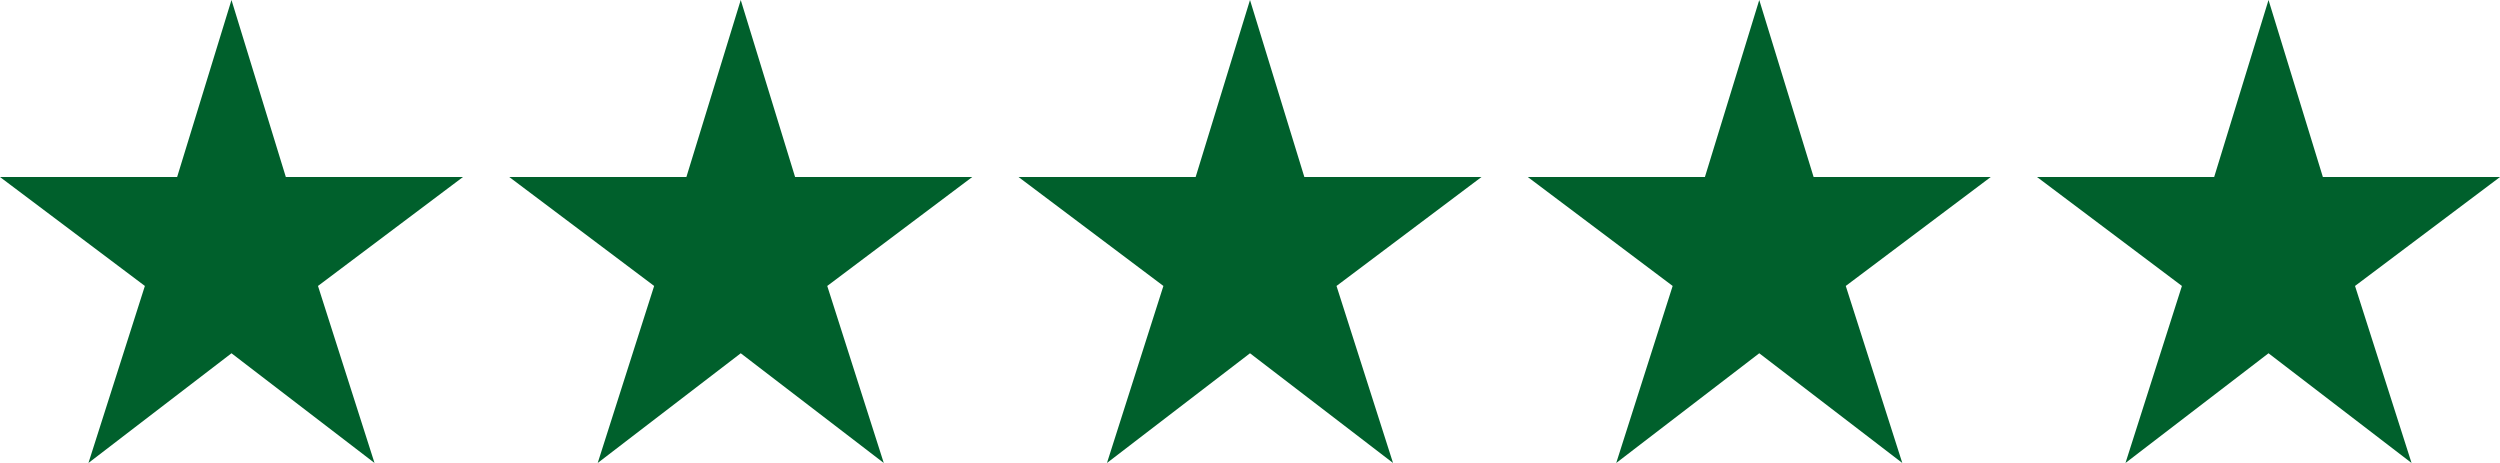
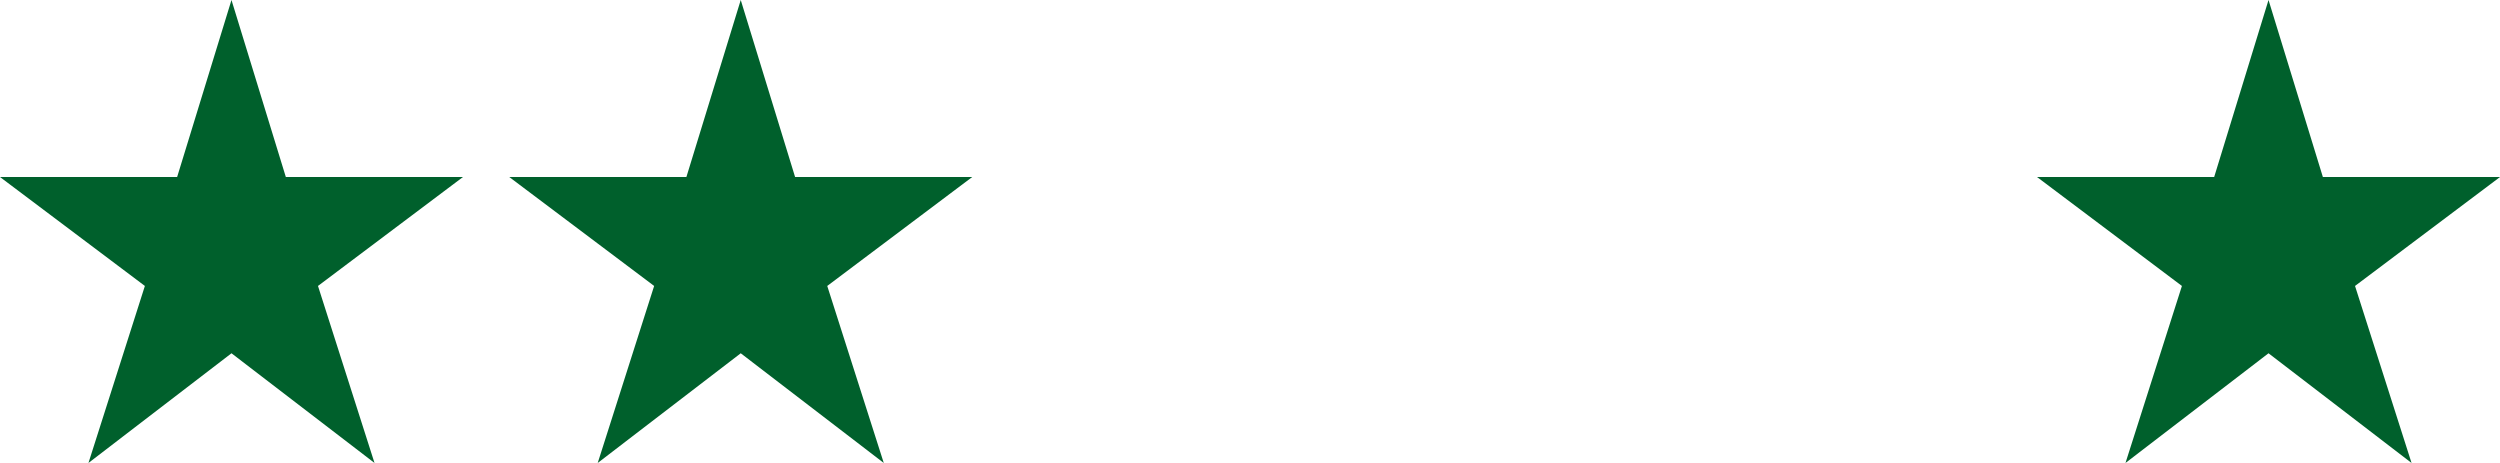
<svg xmlns="http://www.w3.org/2000/svg" fill="none" viewBox="0 0 108 20" height="20" width="108">
  <path fill="#00602C" d="M20 7.647H12.348L10 0L7.652 7.647H0L6.259 12.353L3.821 20L10 15.261L16.179 20L13.737 12.353L20 7.647Z" />
  <path fill="#00602C" d="M42 7.647H34.348L32 0L29.652 7.647H22L28.259 12.353L25.821 20L32 15.261L38.179 20L35.737 12.353L42 7.647Z" />
-   <path fill="#00602C" d="M64 7.647H56.348L54 0L51.652 7.647H44L50.259 12.353L47.821 20L54 15.261L60.179 20L57.737 12.353L64 7.647Z" />
-   <path fill="#00602C" d="M86 7.647H78.348L76 0L73.652 7.647H66L72.259 12.353L69.821 20L76 15.261L82.179 20L79.737 12.353L86 7.647Z" />
  <path fill="#00602C" d="M108 7.647H100.348L98 0L95.652 7.647H88L94.259 12.353L91.821 20L98 15.261L104.179 20L101.737 12.353L108 7.647Z" />
</svg>